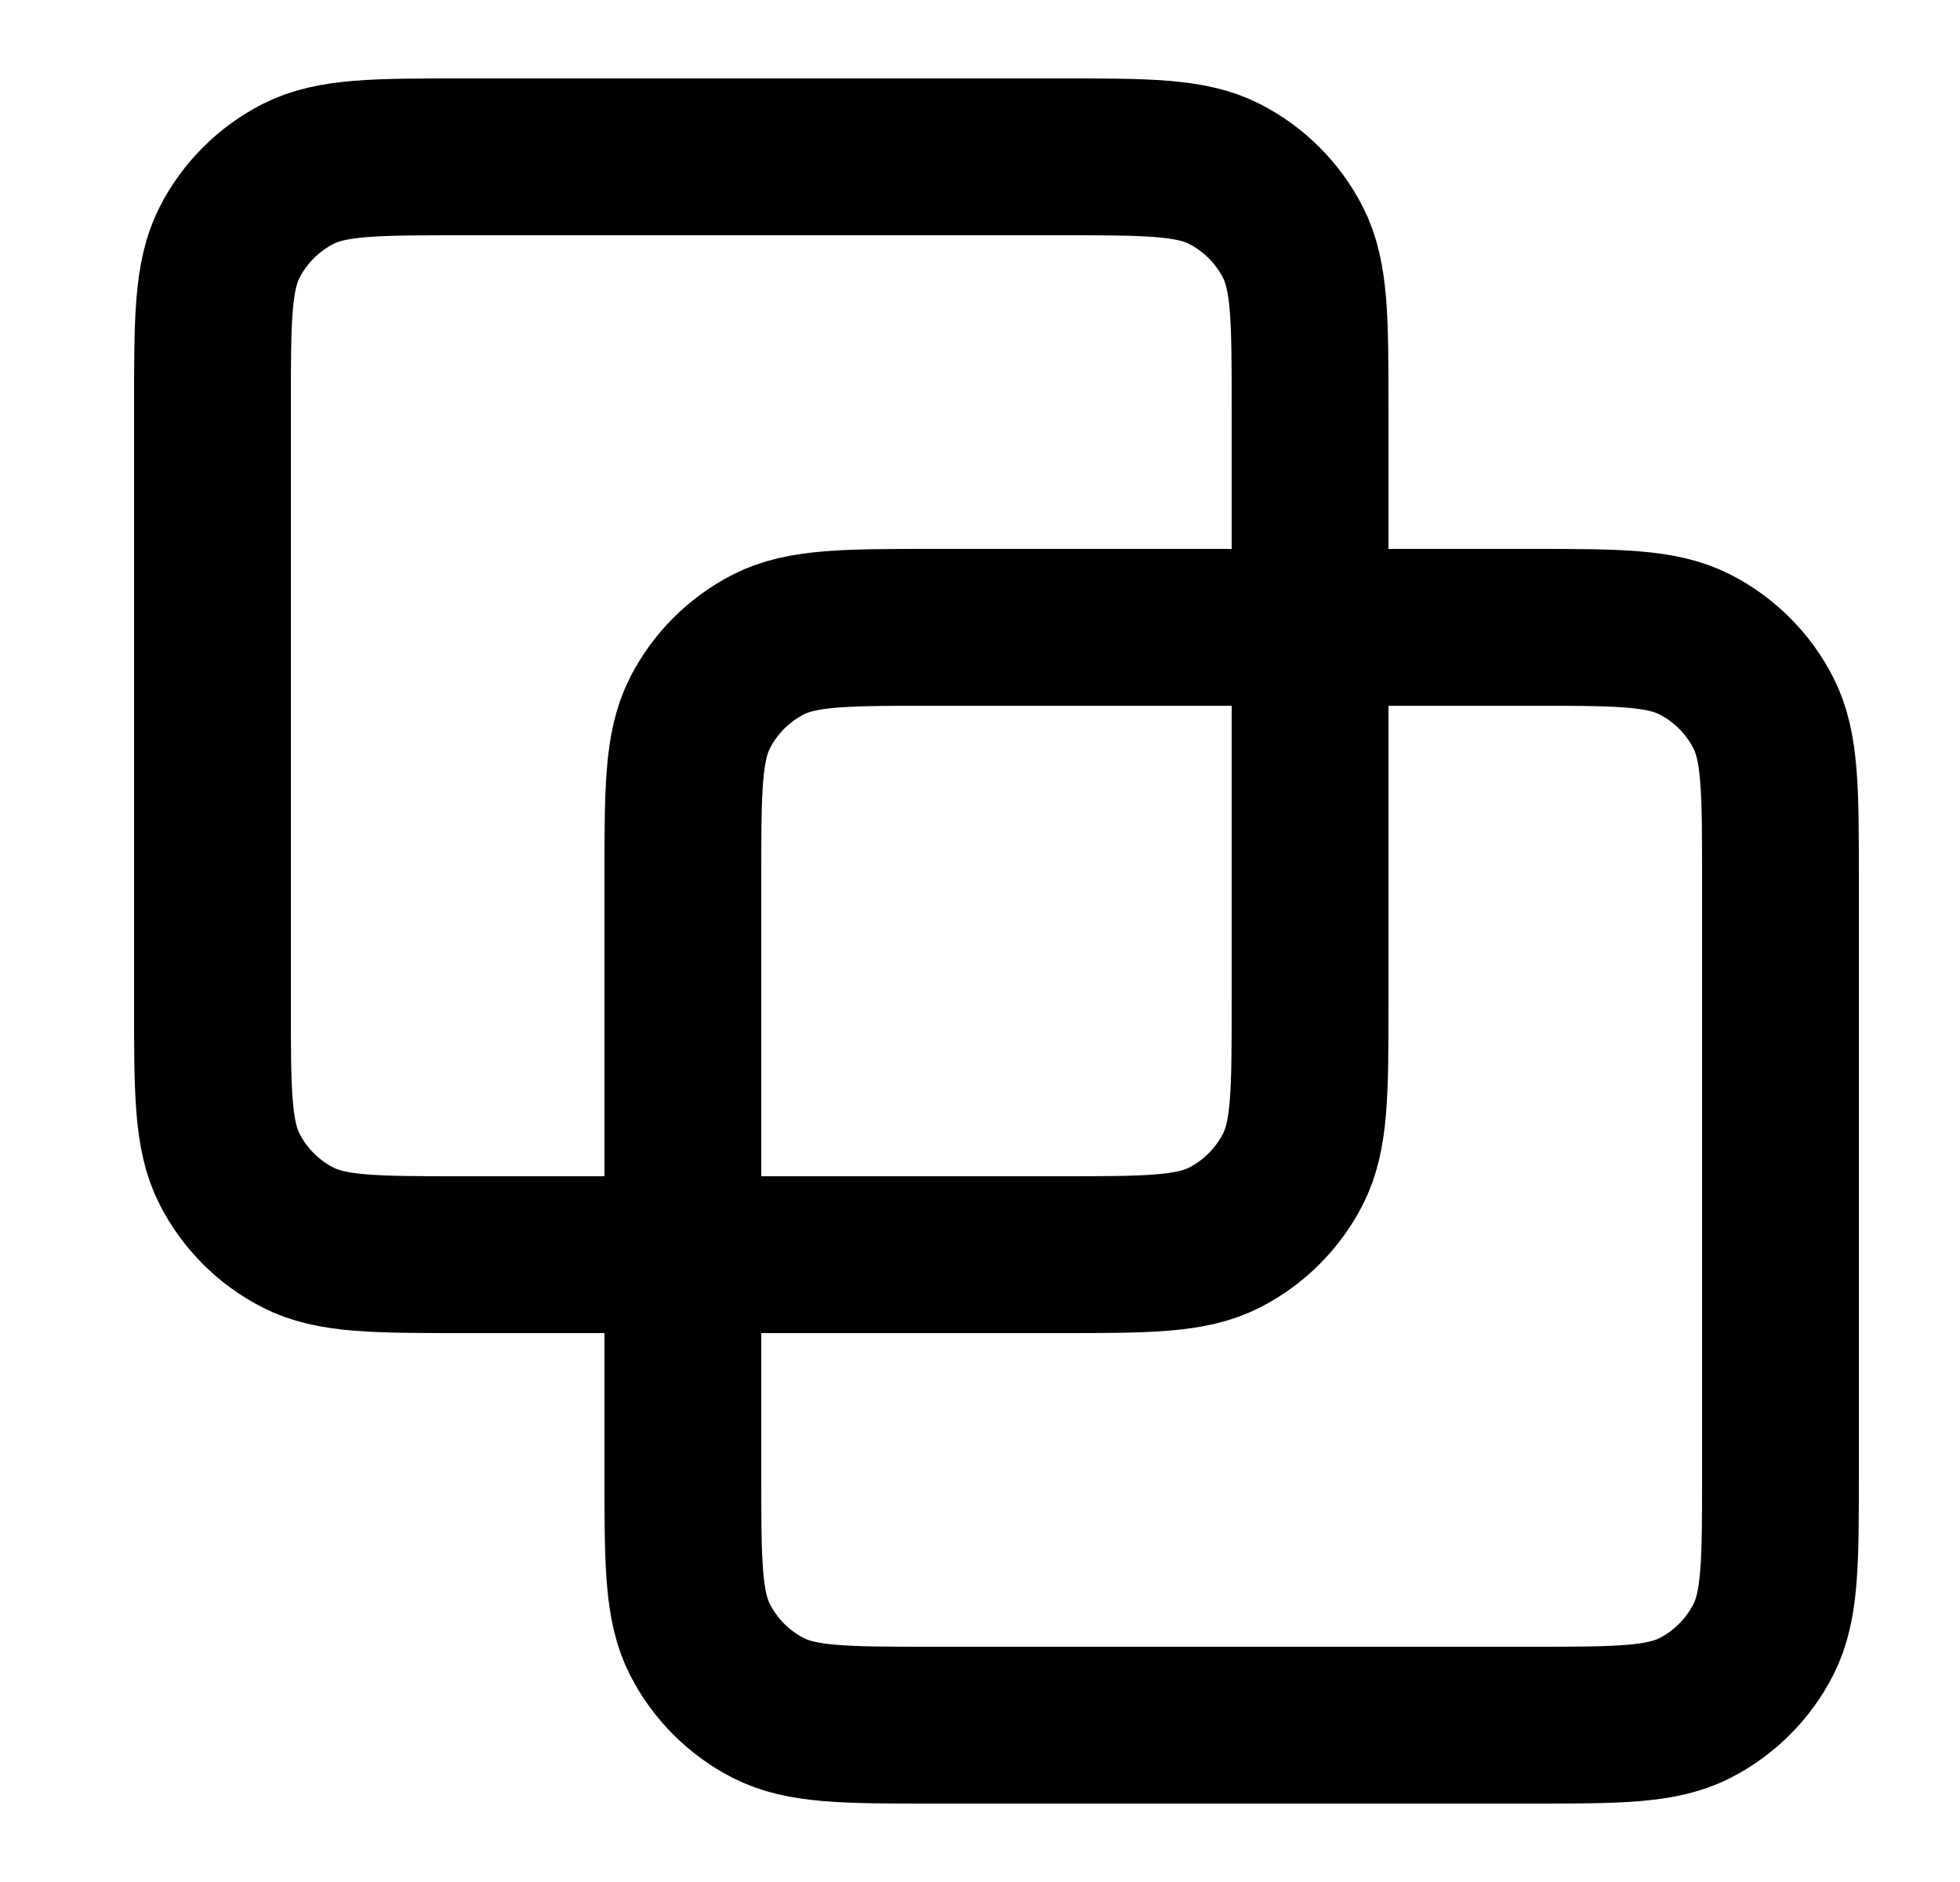
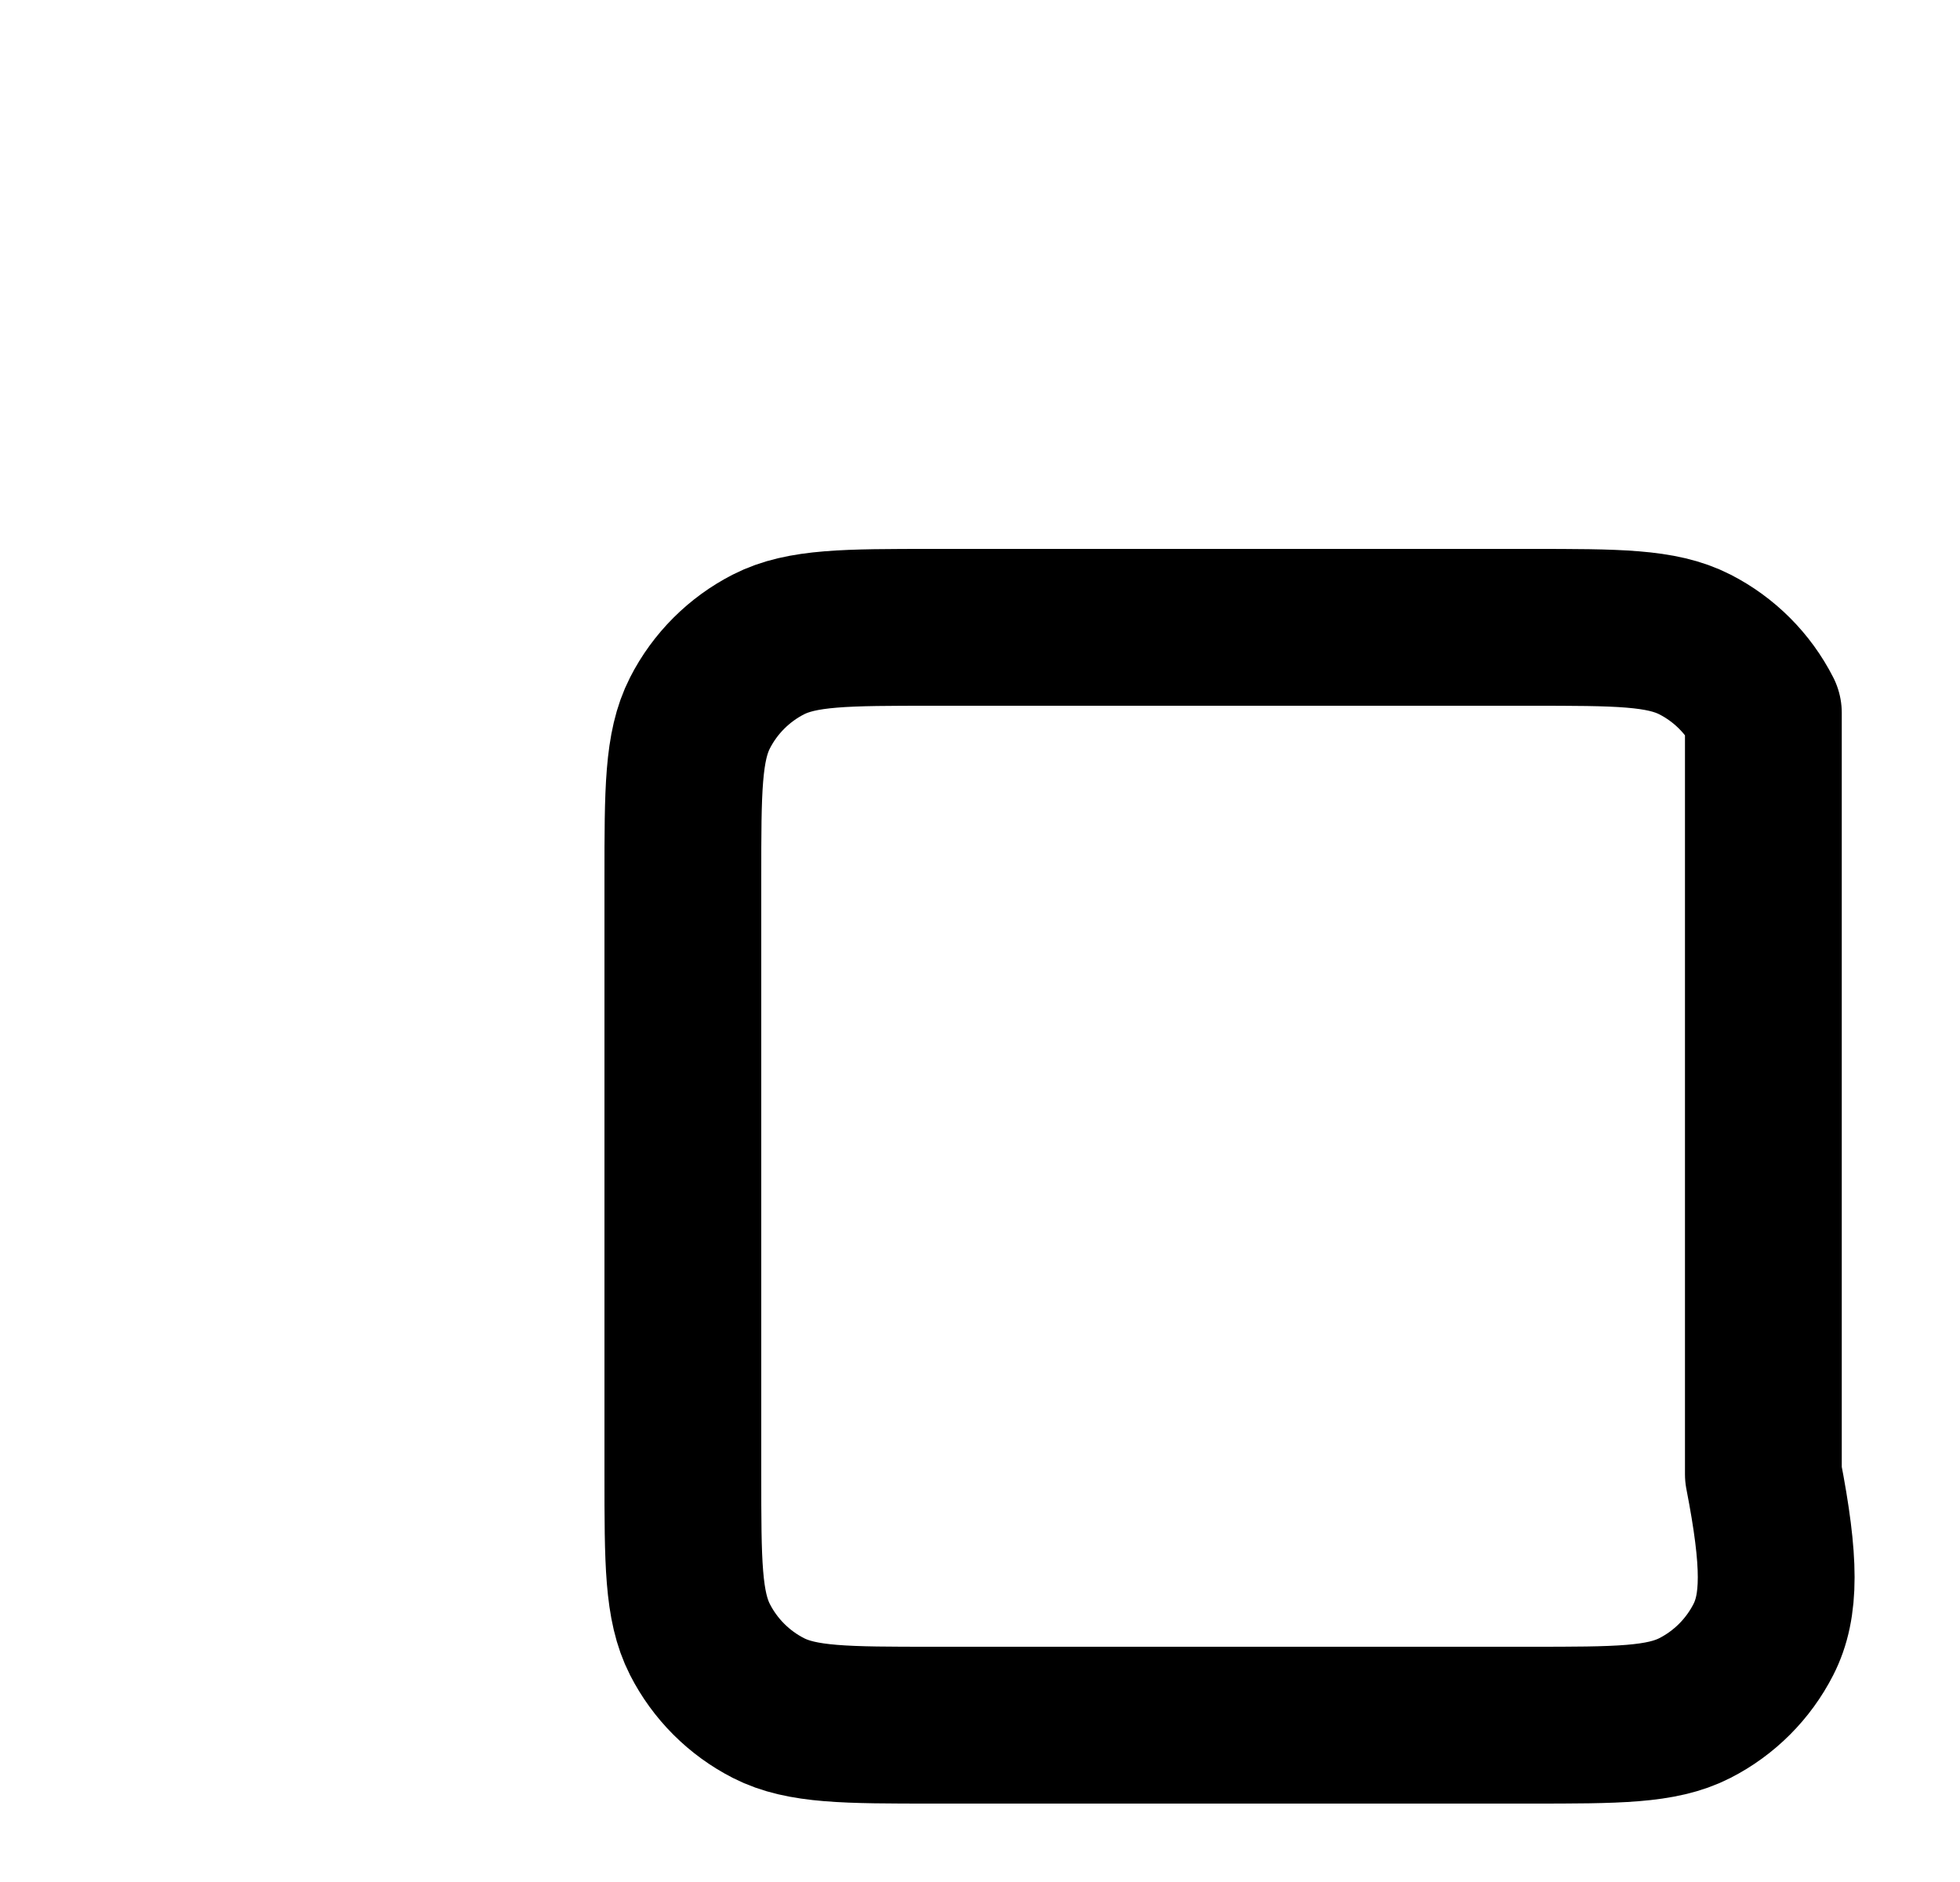
<svg xmlns="http://www.w3.org/2000/svg" width="25" height="24" viewBox="0 0 25 24" fill="none">
-   <path d="M2.71 5.2C2.71 4.08 2.71 3.52 2.928 3.092C3.12 2.716 3.426 2.41 3.802 2.218C4.23 2 4.79 2 5.91 2H13.51C14.63 2 15.19 2 15.618 2.218C15.994 2.41 16.3 2.716 16.492 3.092C16.71 3.52 16.71 4.08 16.71 5.2V12.8C16.71 13.92 16.71 14.48 16.492 14.908C16.3 15.284 15.994 15.59 15.618 15.782C15.19 16 14.63 16 13.51 16H5.91C4.79 16 4.23 16 3.802 15.782C3.426 15.59 3.12 15.284 2.928 14.908C2.71 14.48 2.71 13.92 2.71 12.8V5.2Z" stroke="black" stroke-width="2" stroke-linecap="round" stroke-linejoin="round" />
-   <path d="M8.71 11.2C8.71 10.08 8.71 9.52 8.928 9.092C9.12 8.716 9.426 8.41 9.802 8.218C10.23 8 10.79 8 11.91 8H19.51C20.63 8 21.19 8 21.618 8.218C21.994 8.41 22.3 8.716 22.492 9.092C22.71 9.52 22.71 10.08 22.71 11.2V18.8C22.71 19.92 22.71 20.48 22.492 20.908C22.3 21.284 21.994 21.59 21.618 21.782C21.19 22 20.63 22 19.51 22H11.91C10.79 22 10.23 22 9.802 21.782C9.426 21.59 9.12 21.284 8.928 20.908C8.71 20.48 8.71 19.92 8.71 18.8V11.2Z" stroke="black" stroke-width="2" stroke-linecap="round" stroke-linejoin="round" />
+   <path d="M8.71 11.2C8.71 10.08 8.71 9.52 8.928 9.092C9.12 8.716 9.426 8.41 9.802 8.218C10.23 8 10.79 8 11.91 8H19.51C20.63 8 21.19 8 21.618 8.218C21.994 8.41 22.3 8.716 22.492 9.092V18.8C22.71 19.92 22.71 20.48 22.492 20.908C22.3 21.284 21.994 21.59 21.618 21.782C21.19 22 20.63 22 19.51 22H11.91C10.79 22 10.23 22 9.802 21.782C9.426 21.59 9.12 21.284 8.928 20.908C8.71 20.48 8.71 19.92 8.71 18.8V11.2Z" stroke="black" stroke-width="2" stroke-linecap="round" stroke-linejoin="round" />
</svg>